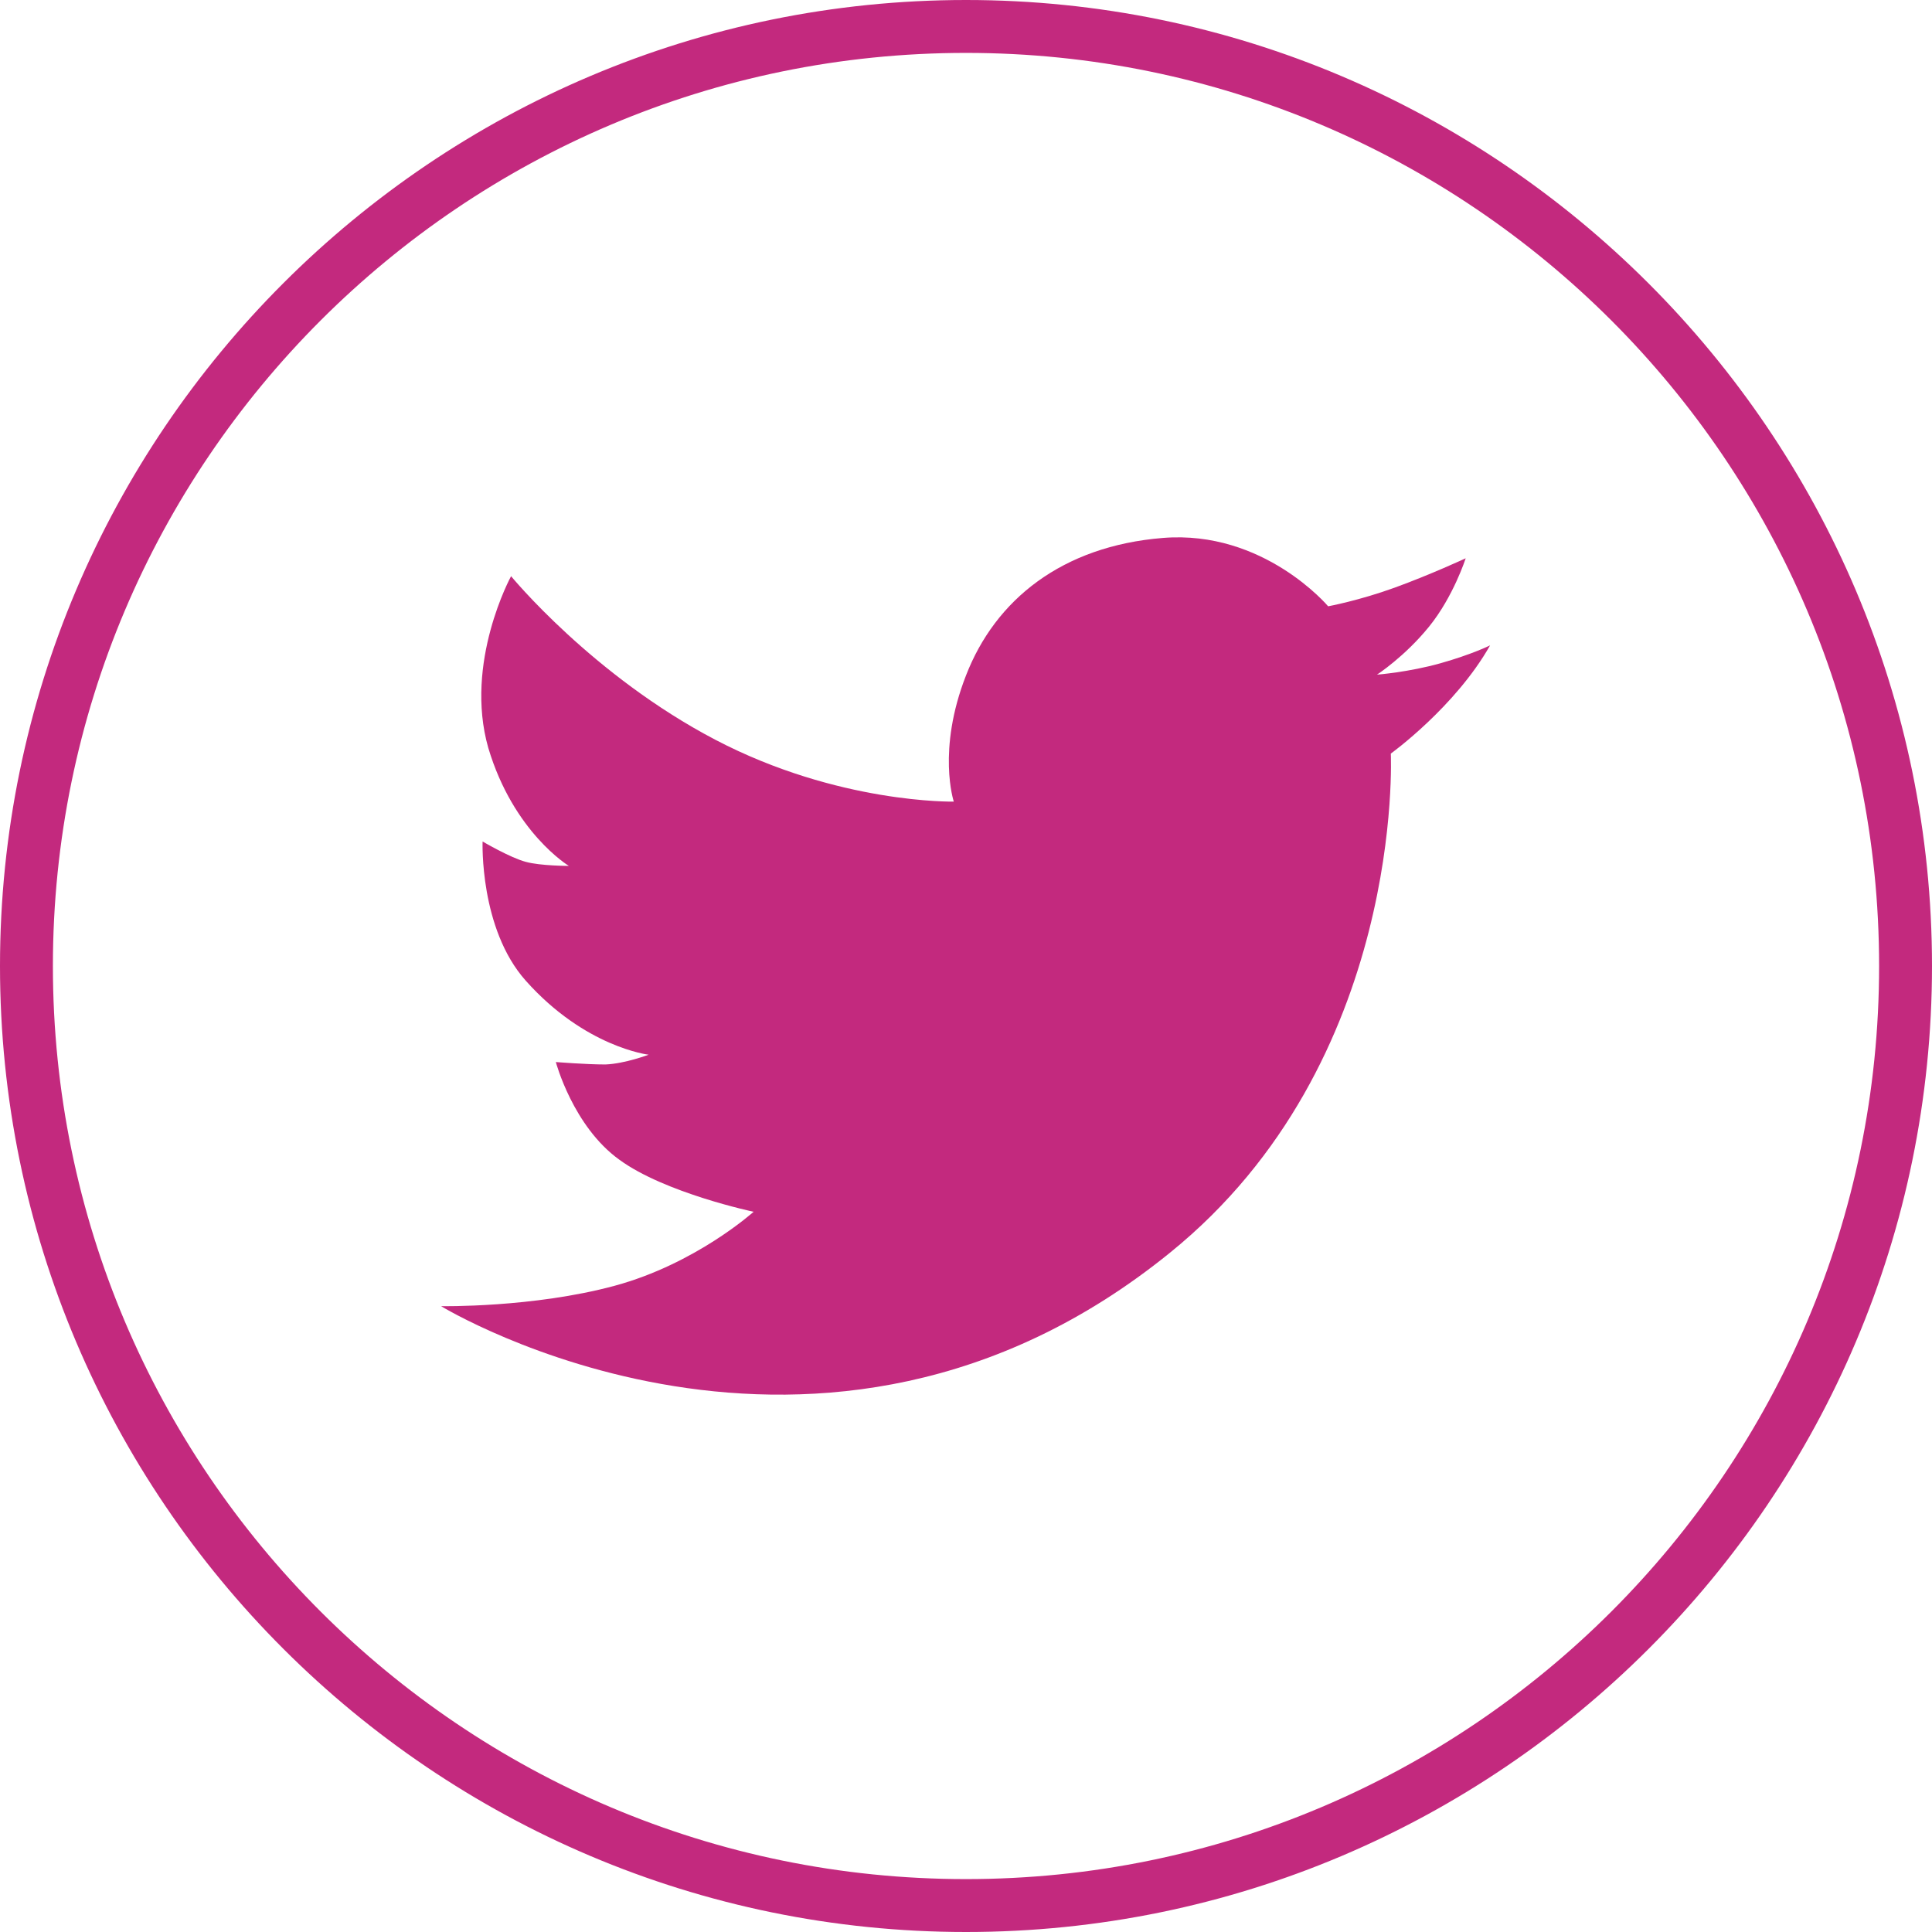
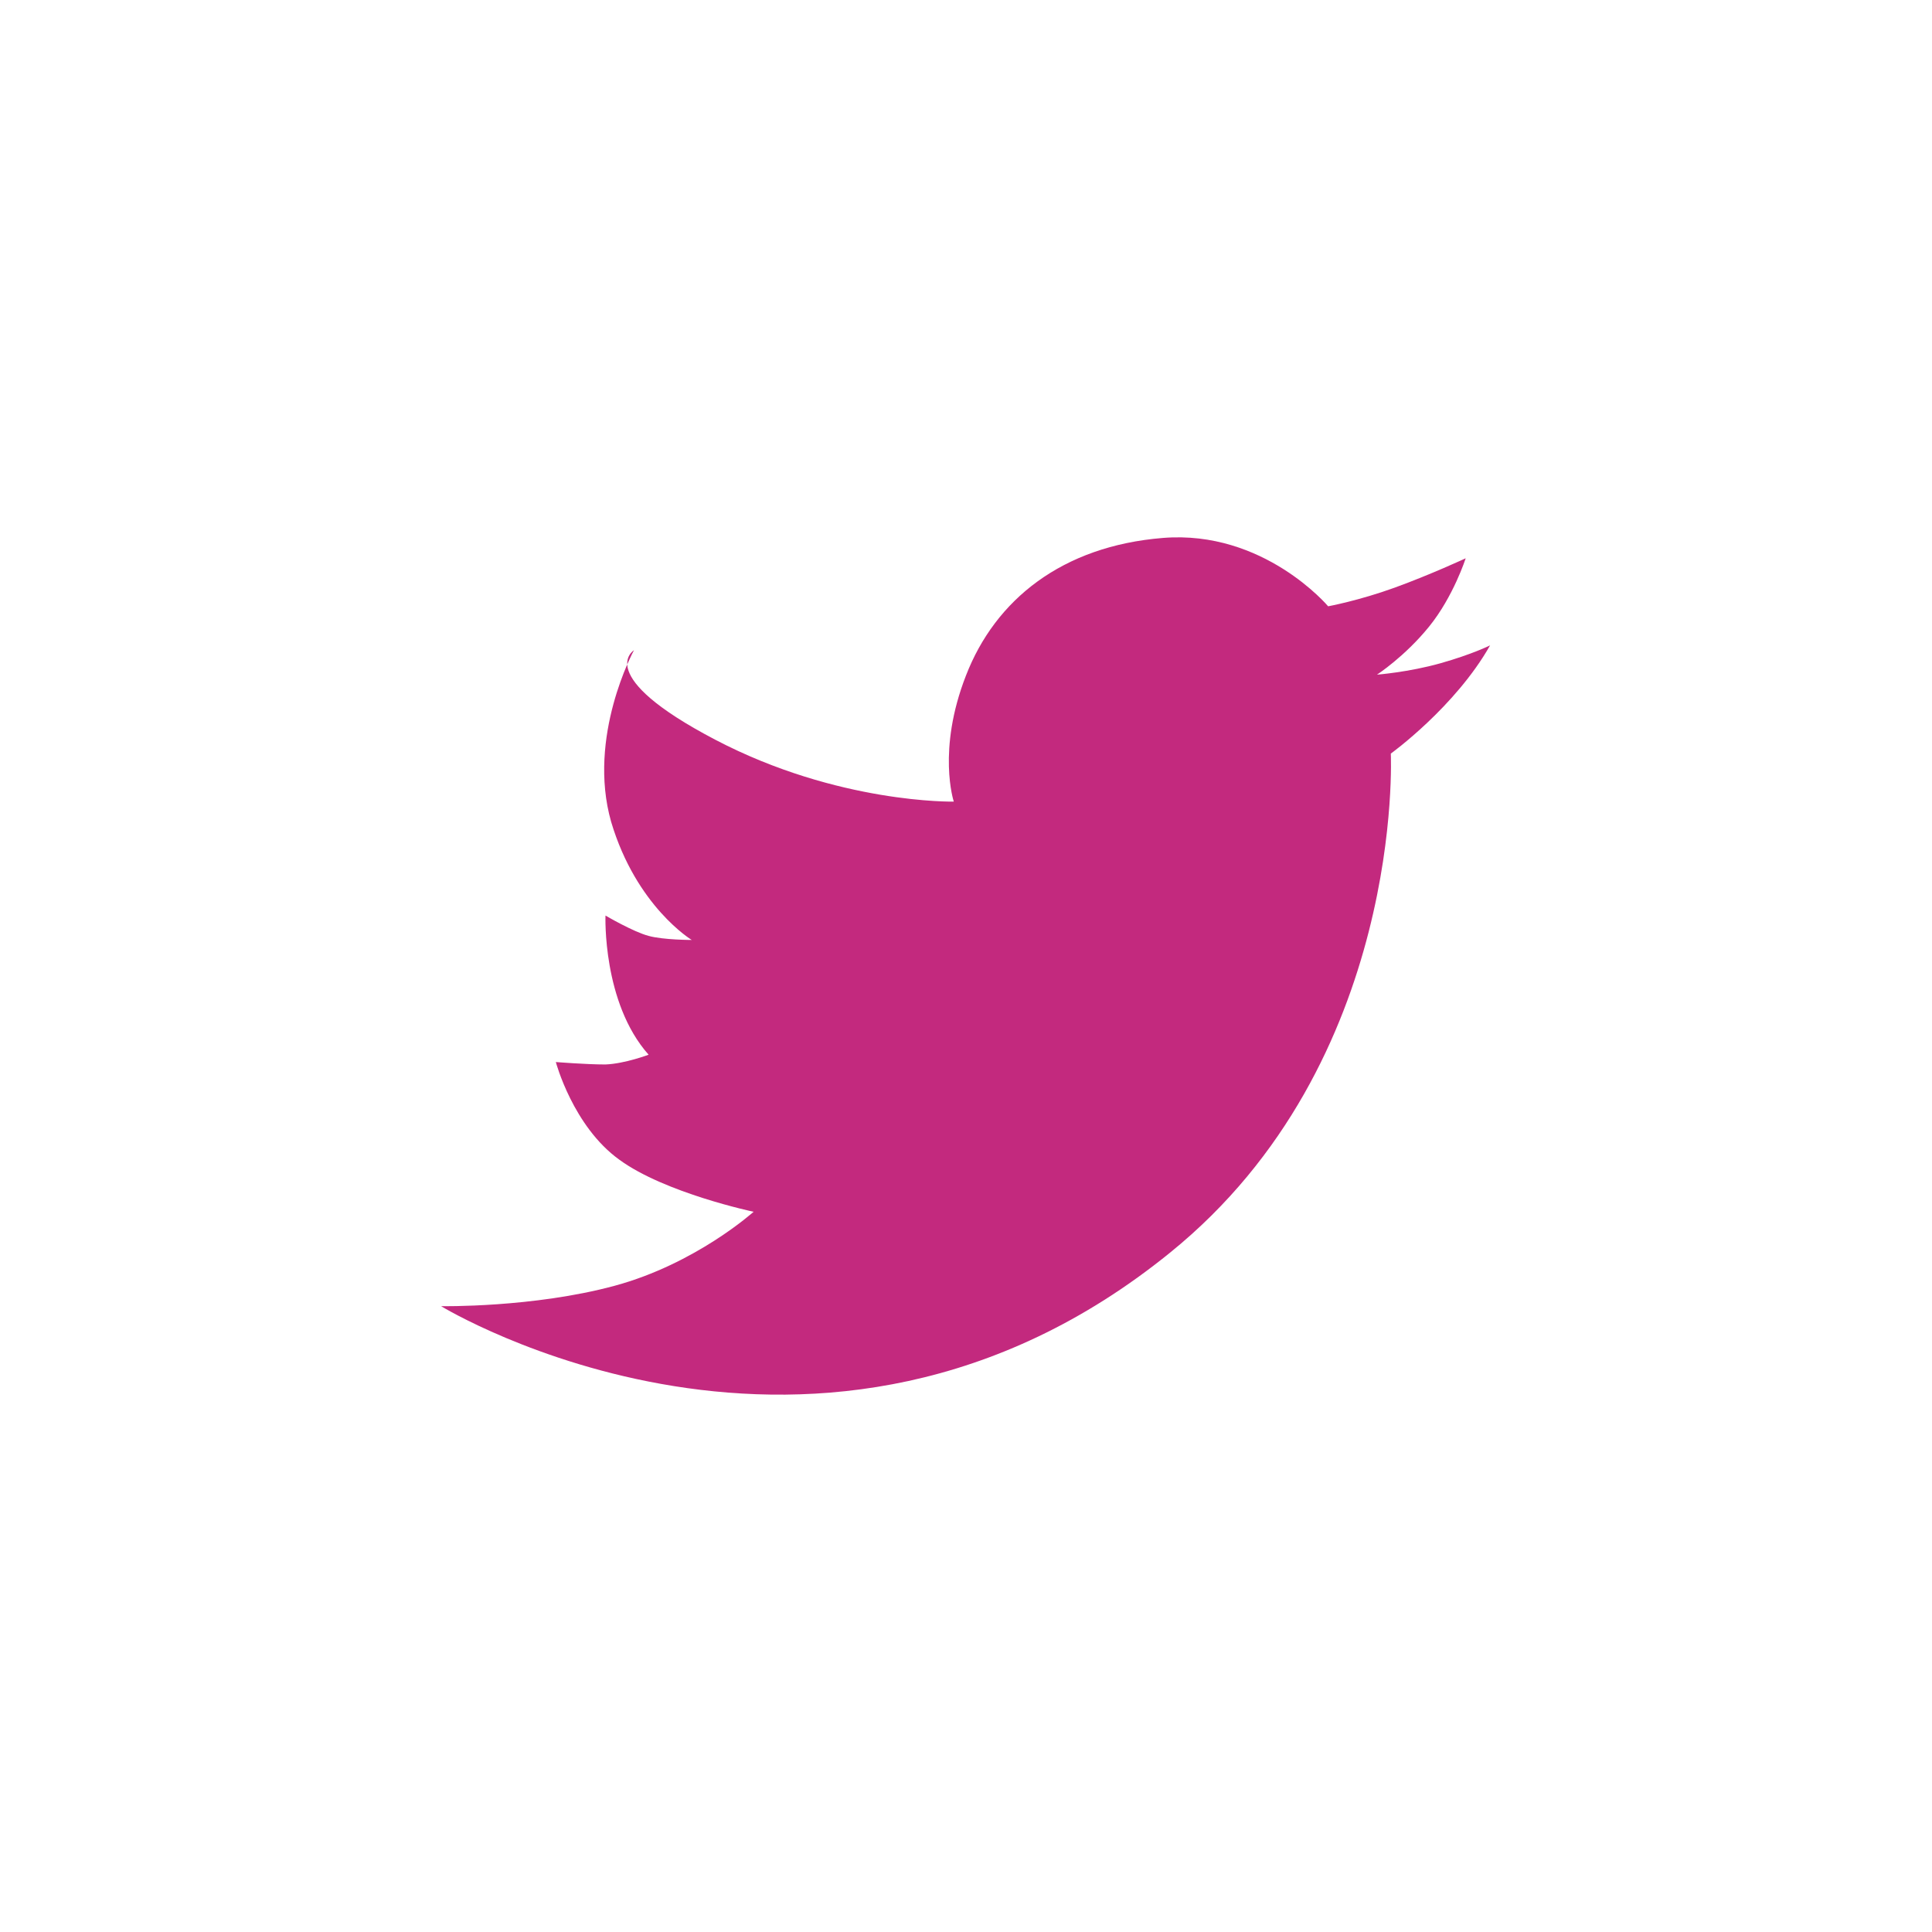
<svg xmlns="http://www.w3.org/2000/svg" fill="#c3297e" height="237.4" preserveAspectRatio="xMidYMid meet" version="1" viewBox="0.0 0.0 237.4 237.4" width="237.4" zoomAndPan="magnify">
  <g id="change1_1">
-     <path d="M170.9,92.6c0,0,1.8,37.9-27.1,61.3c-43.1,35-89.6,6.6-89.6,6.6s11.3,0.2,21.3-2.5c10-2.7,17.1-9.1,17.1-9.1 s-10.9-2.3-16.5-6.4c-5.7-4.1-7.8-12-7.8-12s3.7,0.3,6.1,0.3c2.4-0.1,5.3-1.2,5.3-1.2s-7.8-0.9-15.1-9.1 c-5.7-6.4-5.3-17.1-5.3-17.1s3.4,2,5.3,2.5c1.8,0.5,5.3,0.5,5.3,0.5s-6.8-4.1-9.9-14.5c-3-10.5,2.8-21.1,2.8-21.1 S72.8,83,87.9,90.9c15.1,7.9,29.3,7.6,29.3,7.6s-2.1-6.3,1.5-15.5c3.6-9.3,11.8-15.9,24.2-16.9c12.4-1,20.3,8.4,20.3,8.4 s3.8-0.7,8.2-2.3c4.4-1.6,8.7-3.6,8.7-3.6s-1.5,4.7-4.5,8.4c-3,3.7-6.4,5.9-6.4,5.9s3.9-0.3,7.8-1.4c3.9-1.1,6.1-2.2,6.1-2.2 C178.8,86.9,170.9,92.6,170.9,92.6z" />
-     <path d="M118.7,237.4C53.3,237.4,0,184.2,0,118.7S53.3,0,118.7,0s118.7,53.3,118.7,118.7S184.2,237.4,118.7,237.4z M118.7,6.5 C56.8,6.5,6.5,56.8,6.5,118.7s50.3,112.2,112.2,112.2s112.2-50.3,112.2-112.2S180.6,6.5,118.7,6.5z" />
+     <path d="M170.9,92.6c0,0,1.8,37.9-27.1,61.3c-43.1,35-89.6,6.6-89.6,6.6s11.3,0.2,21.3-2.5c10-2.7,17.1-9.1,17.1-9.1 s-10.9-2.3-16.5-6.4c-5.7-4.1-7.8-12-7.8-12s3.7,0.3,6.1,0.3c2.4-0.1,5.3-1.2,5.3-1.2c-5.7-6.4-5.3-17.1-5.3-17.1s3.4,2,5.3,2.5c1.8,0.5,5.3,0.5,5.3,0.5s-6.8-4.1-9.9-14.5c-3-10.5,2.8-21.1,2.8-21.1 S72.8,83,87.9,90.9c15.1,7.9,29.3,7.6,29.3,7.6s-2.1-6.3,1.5-15.5c3.6-9.3,11.8-15.9,24.2-16.9c12.4-1,20.3,8.4,20.3,8.4 s3.8-0.7,8.2-2.3c4.4-1.6,8.7-3.6,8.7-3.6s-1.5,4.7-4.5,8.4c-3,3.7-6.4,5.9-6.4,5.9s3.9-0.3,7.8-1.4c3.9-1.1,6.1-2.2,6.1-2.2 C178.8,86.9,170.9,92.6,170.9,92.6z" />
  </g>
</svg>